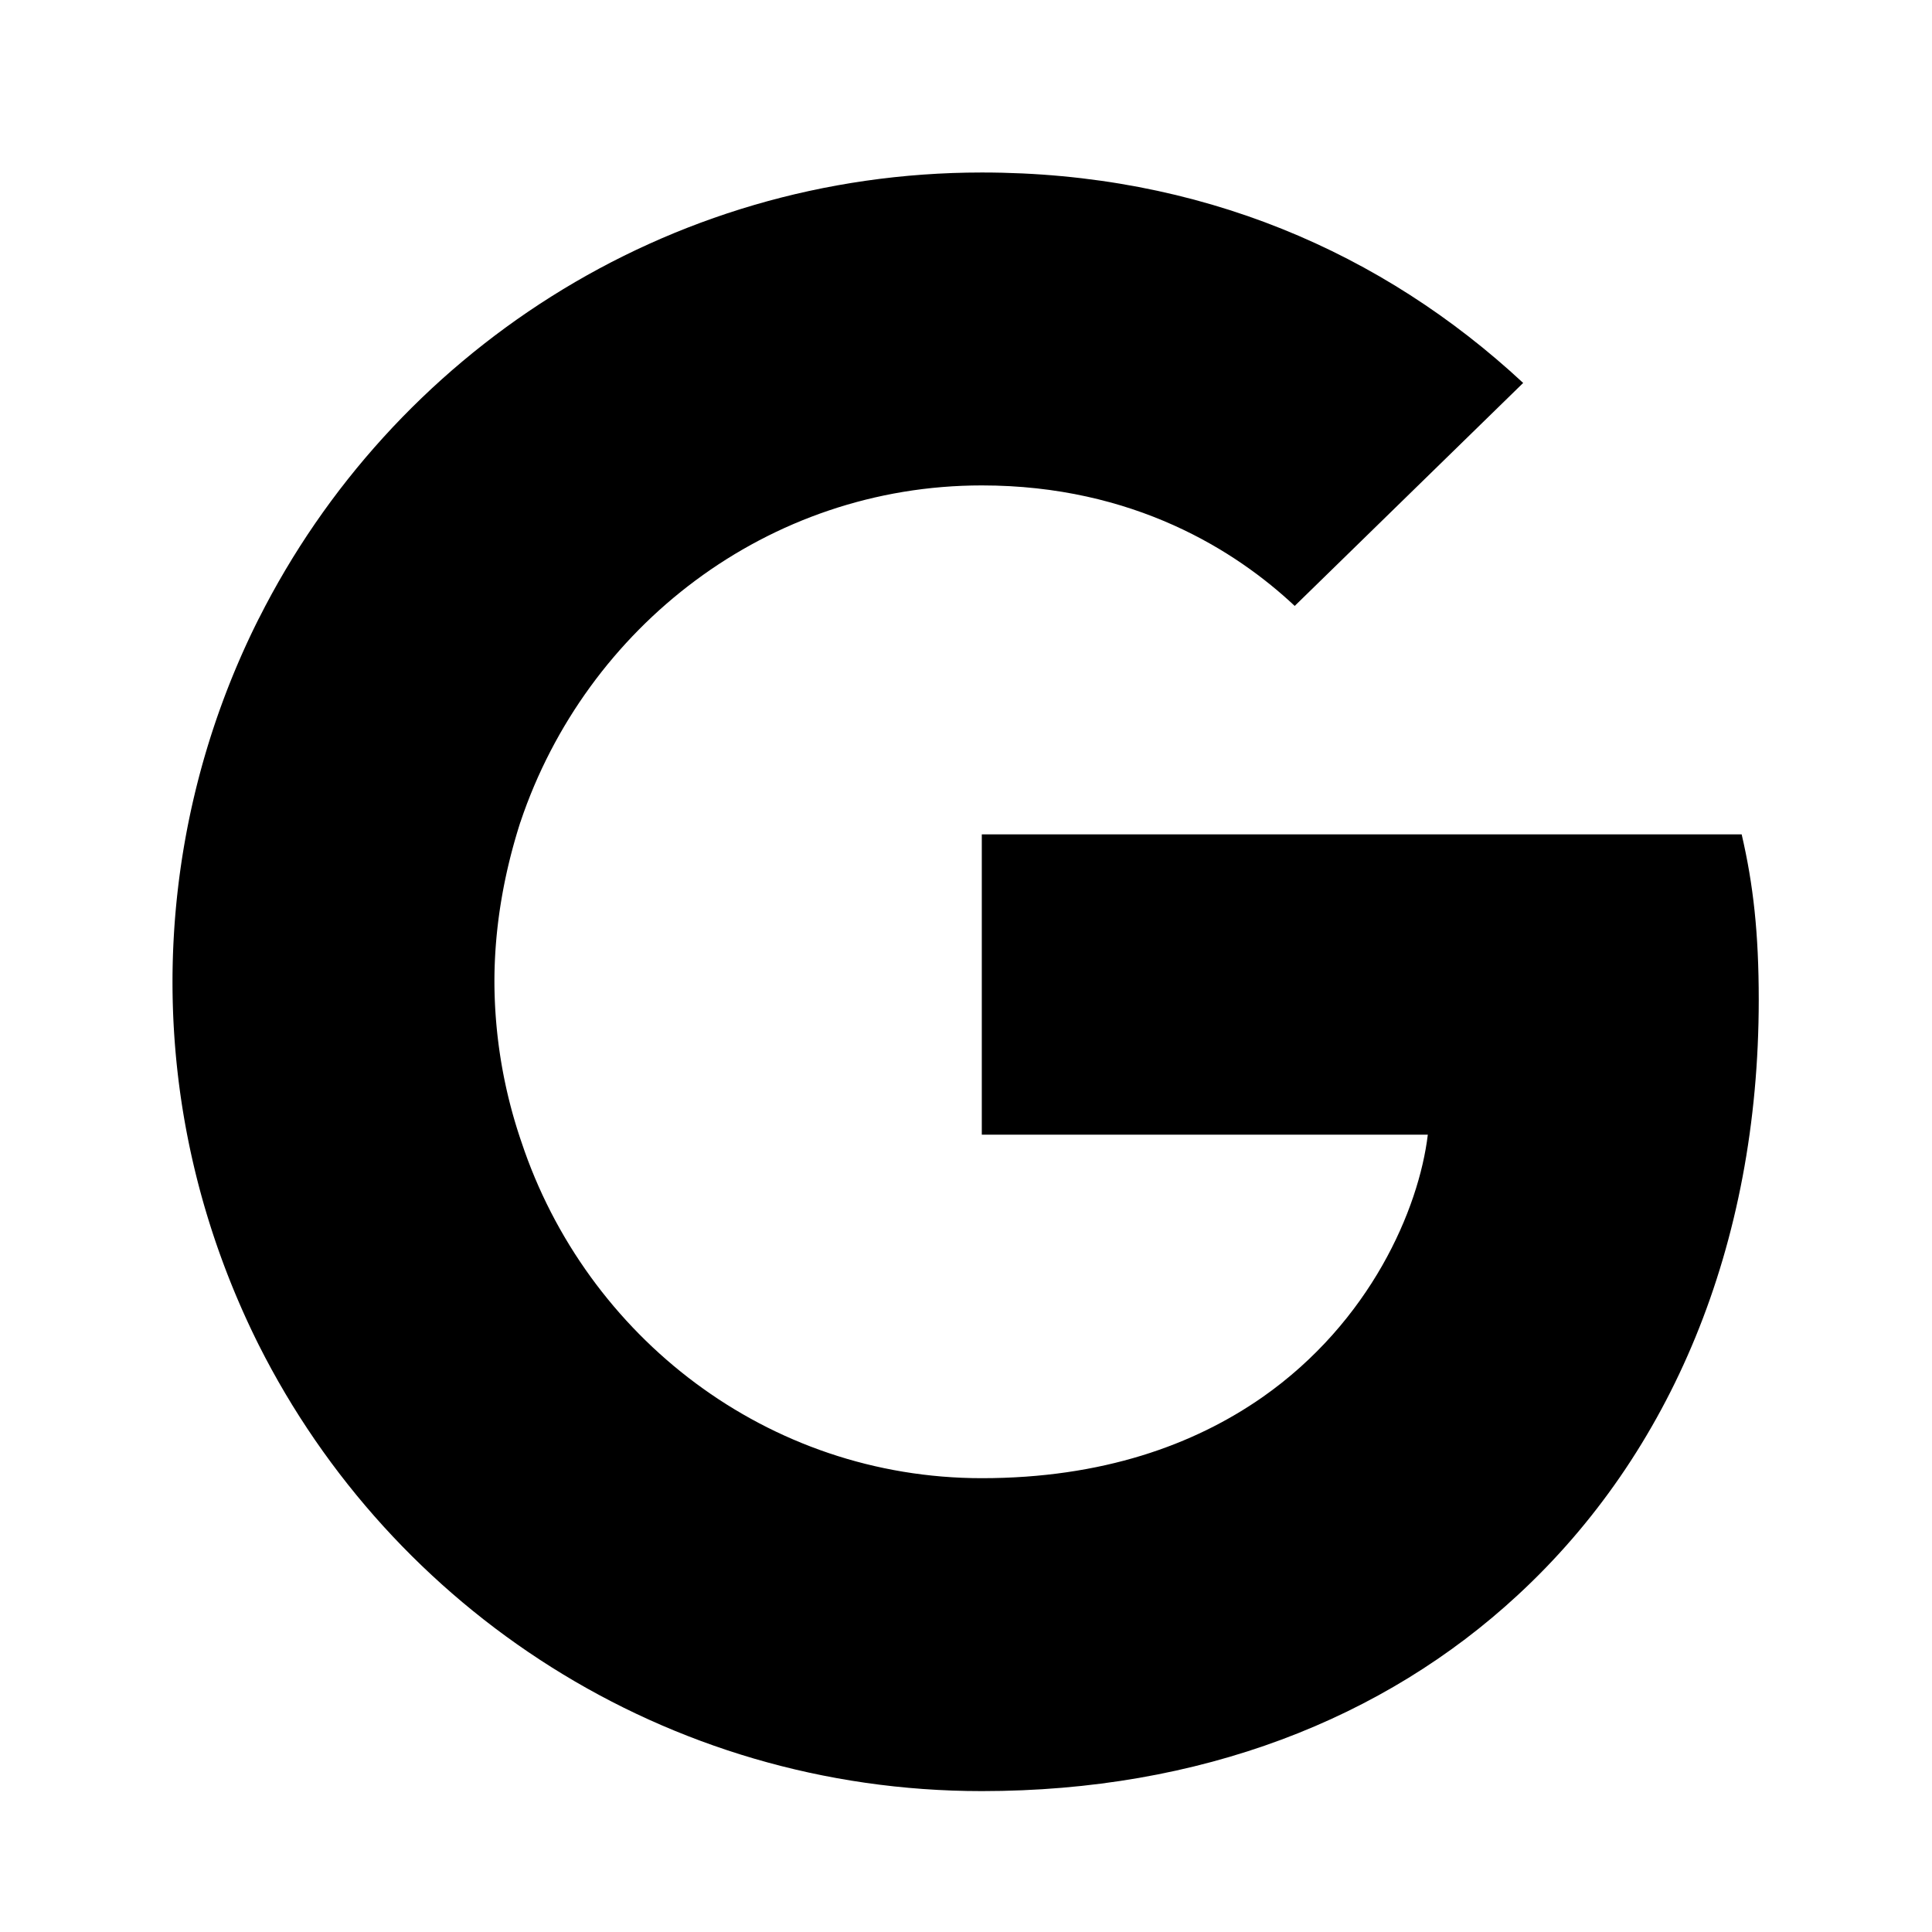
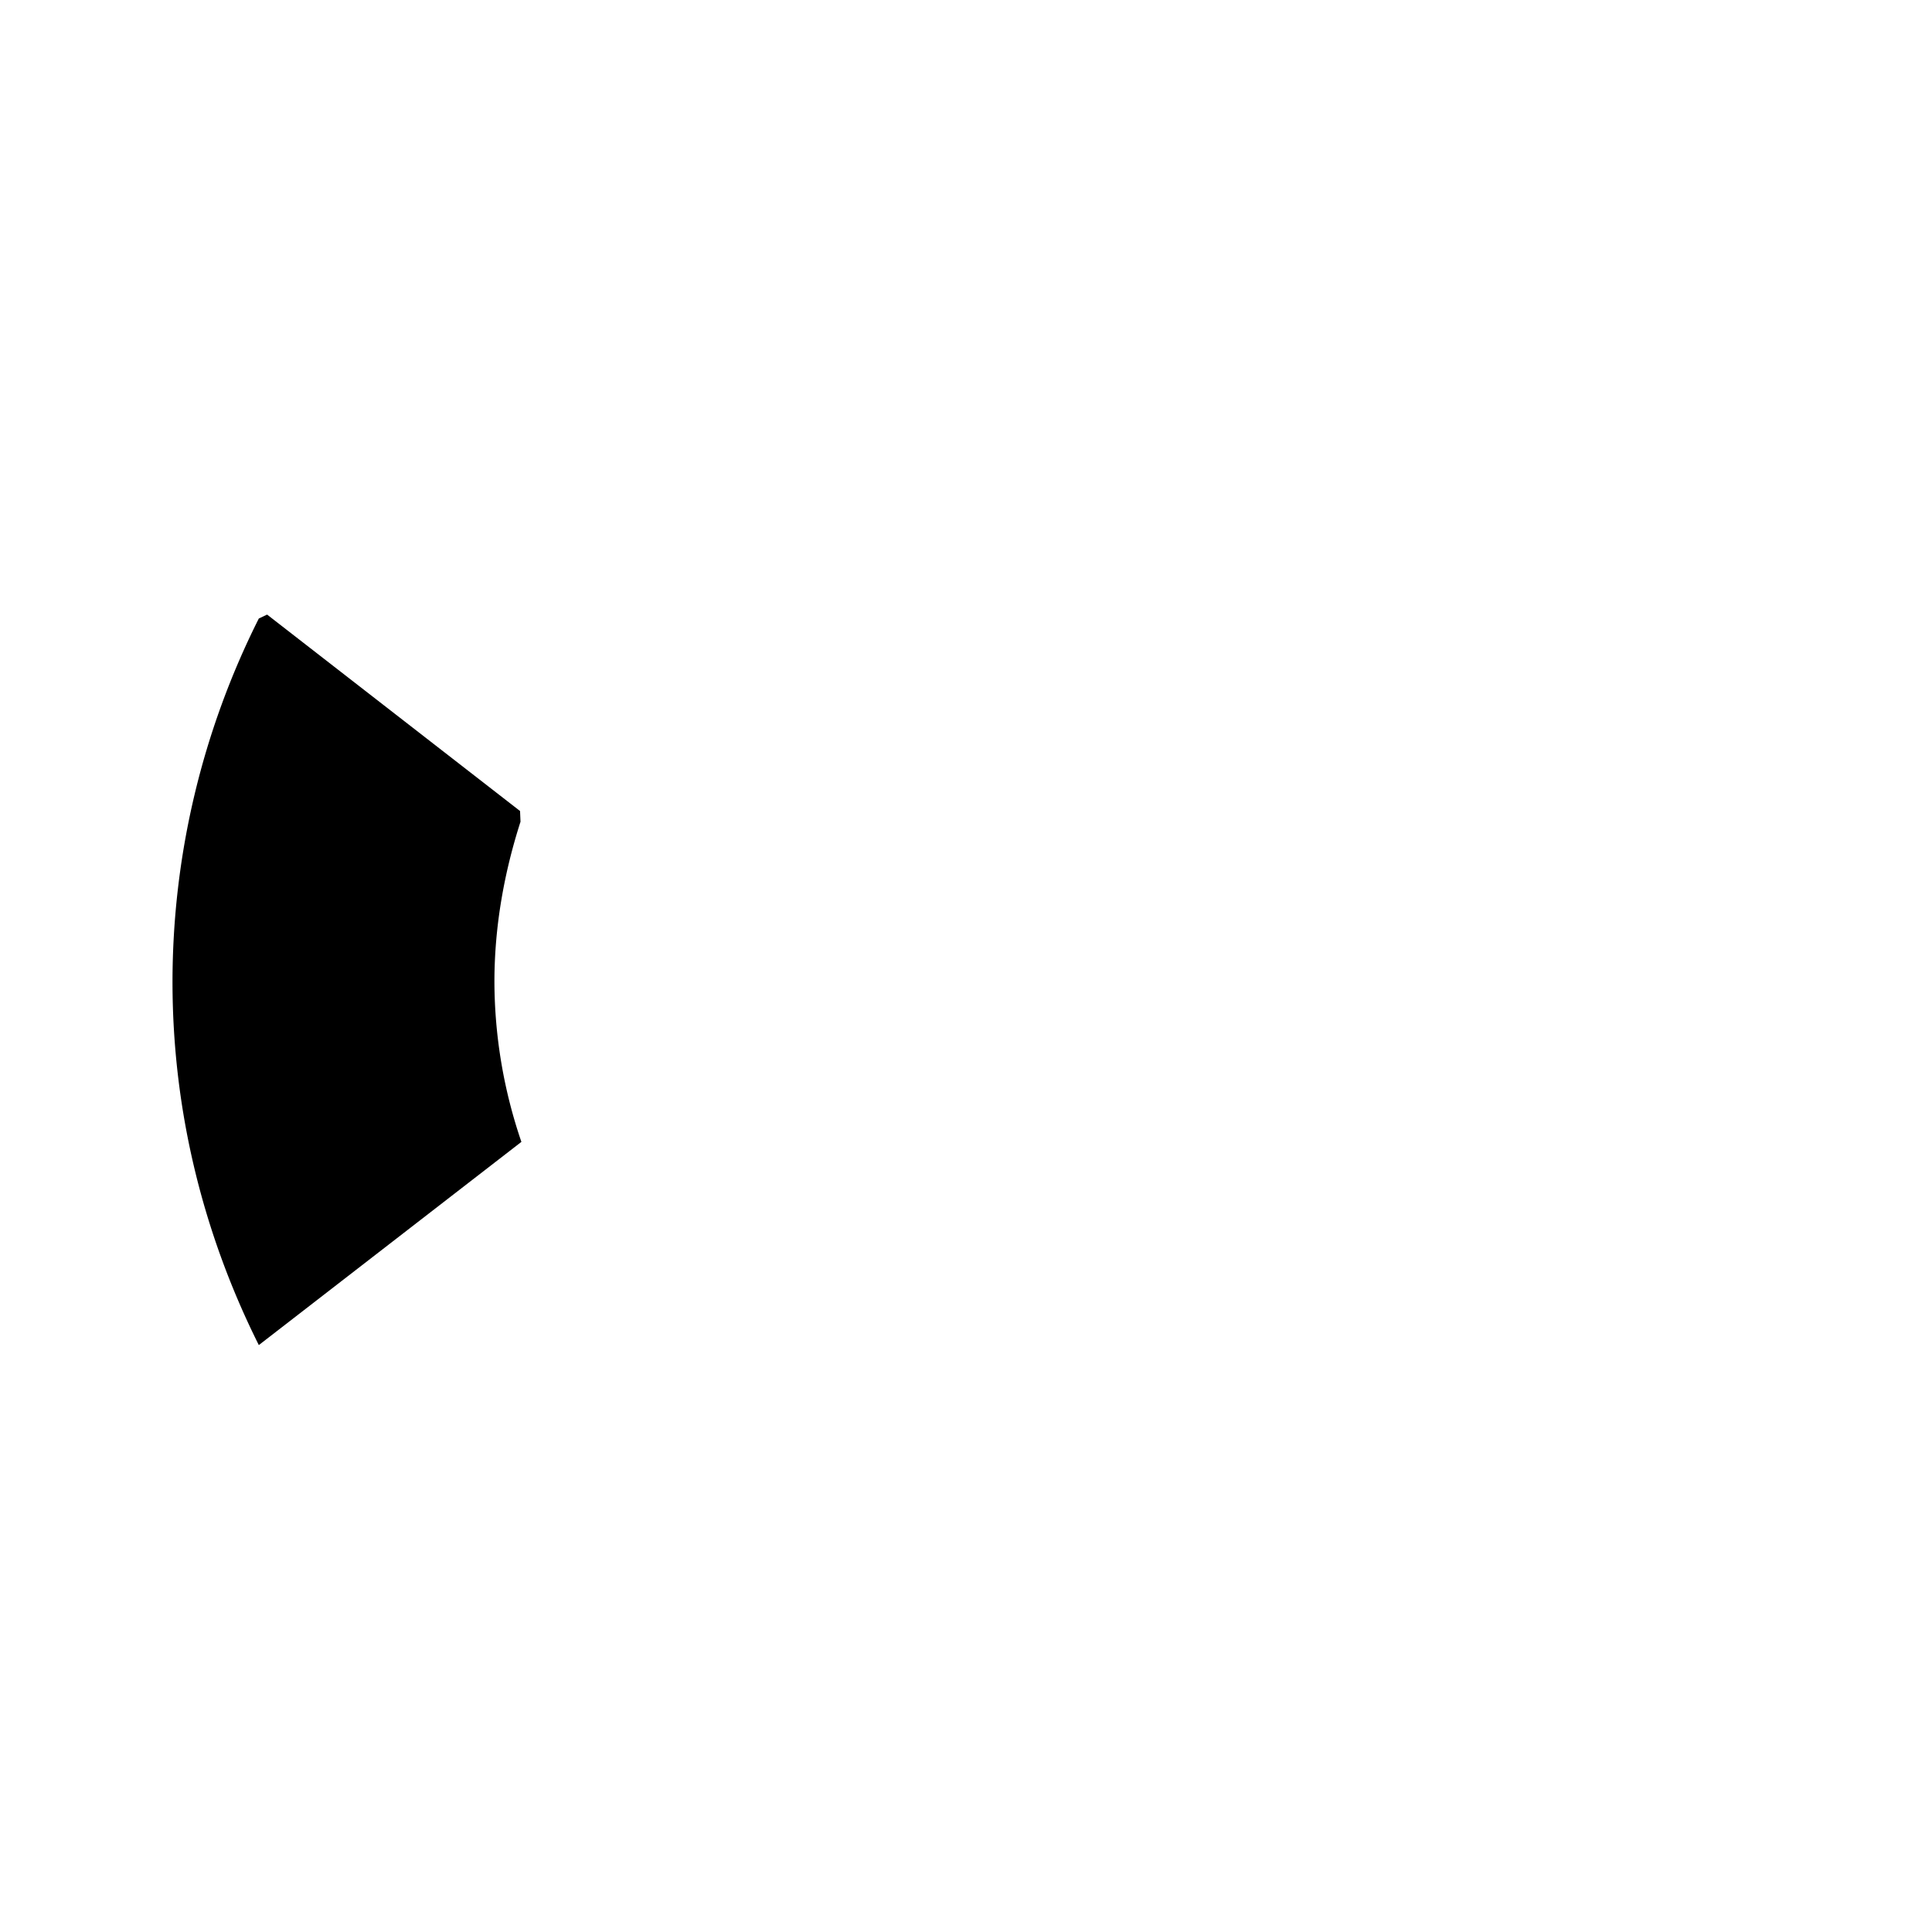
<svg xmlns="http://www.w3.org/2000/svg" t="1750827381308" class="icon" viewBox="0 0 1024 1024" version="1.1" p-id="1487" width="200" height="200">
-   <path d="M932.169 529.92c0-35.291-2.853-61.019-9.051-87.698H520.375v159.177h236.398c-4.754 39.57-30.501 99.145-87.698 139.173l-0.805 5.321 127.342 98.651 8.832 0.878c81.006-74.825 127.726-184.923 127.726-315.52" p-id="1488" />
-   <path d="M520.375 949.321c115.822 0 213.047-38.126 284.069-103.899L669.074 740.571c-36.206 25.253-84.846 42.898-148.699 42.898-113.426 0-209.701-74.825-244.023-178.249l-5.029 0.421-132.407 102.473-1.737 4.809c70.546 140.123 215.424 236.398 383.195 236.398" p-id="1489" />
  <path d="M276.352 605.221a264.082 264.082 0 0 1-14.299-84.846c0-29.55 5.248-58.149 13.824-84.846l-0.238-5.669-134.071-104.119-4.389 2.085A429.349 429.349 0 0 0 91.429 520.375c0 69.12 16.677 134.4 45.751 192.549l139.173-107.703" p-id="1490" />
-   <path d="M520.375 257.28c80.549 0 134.875 34.798 165.851 63.872L807.314 202.971C732.946 133.851 636.197 91.429 520.411 91.429c-167.79 0-312.686 96.274-383.214 236.398l138.697 107.703c34.798-103.406 131.072-178.249 244.498-178.249" p-id="1491" />
</svg>